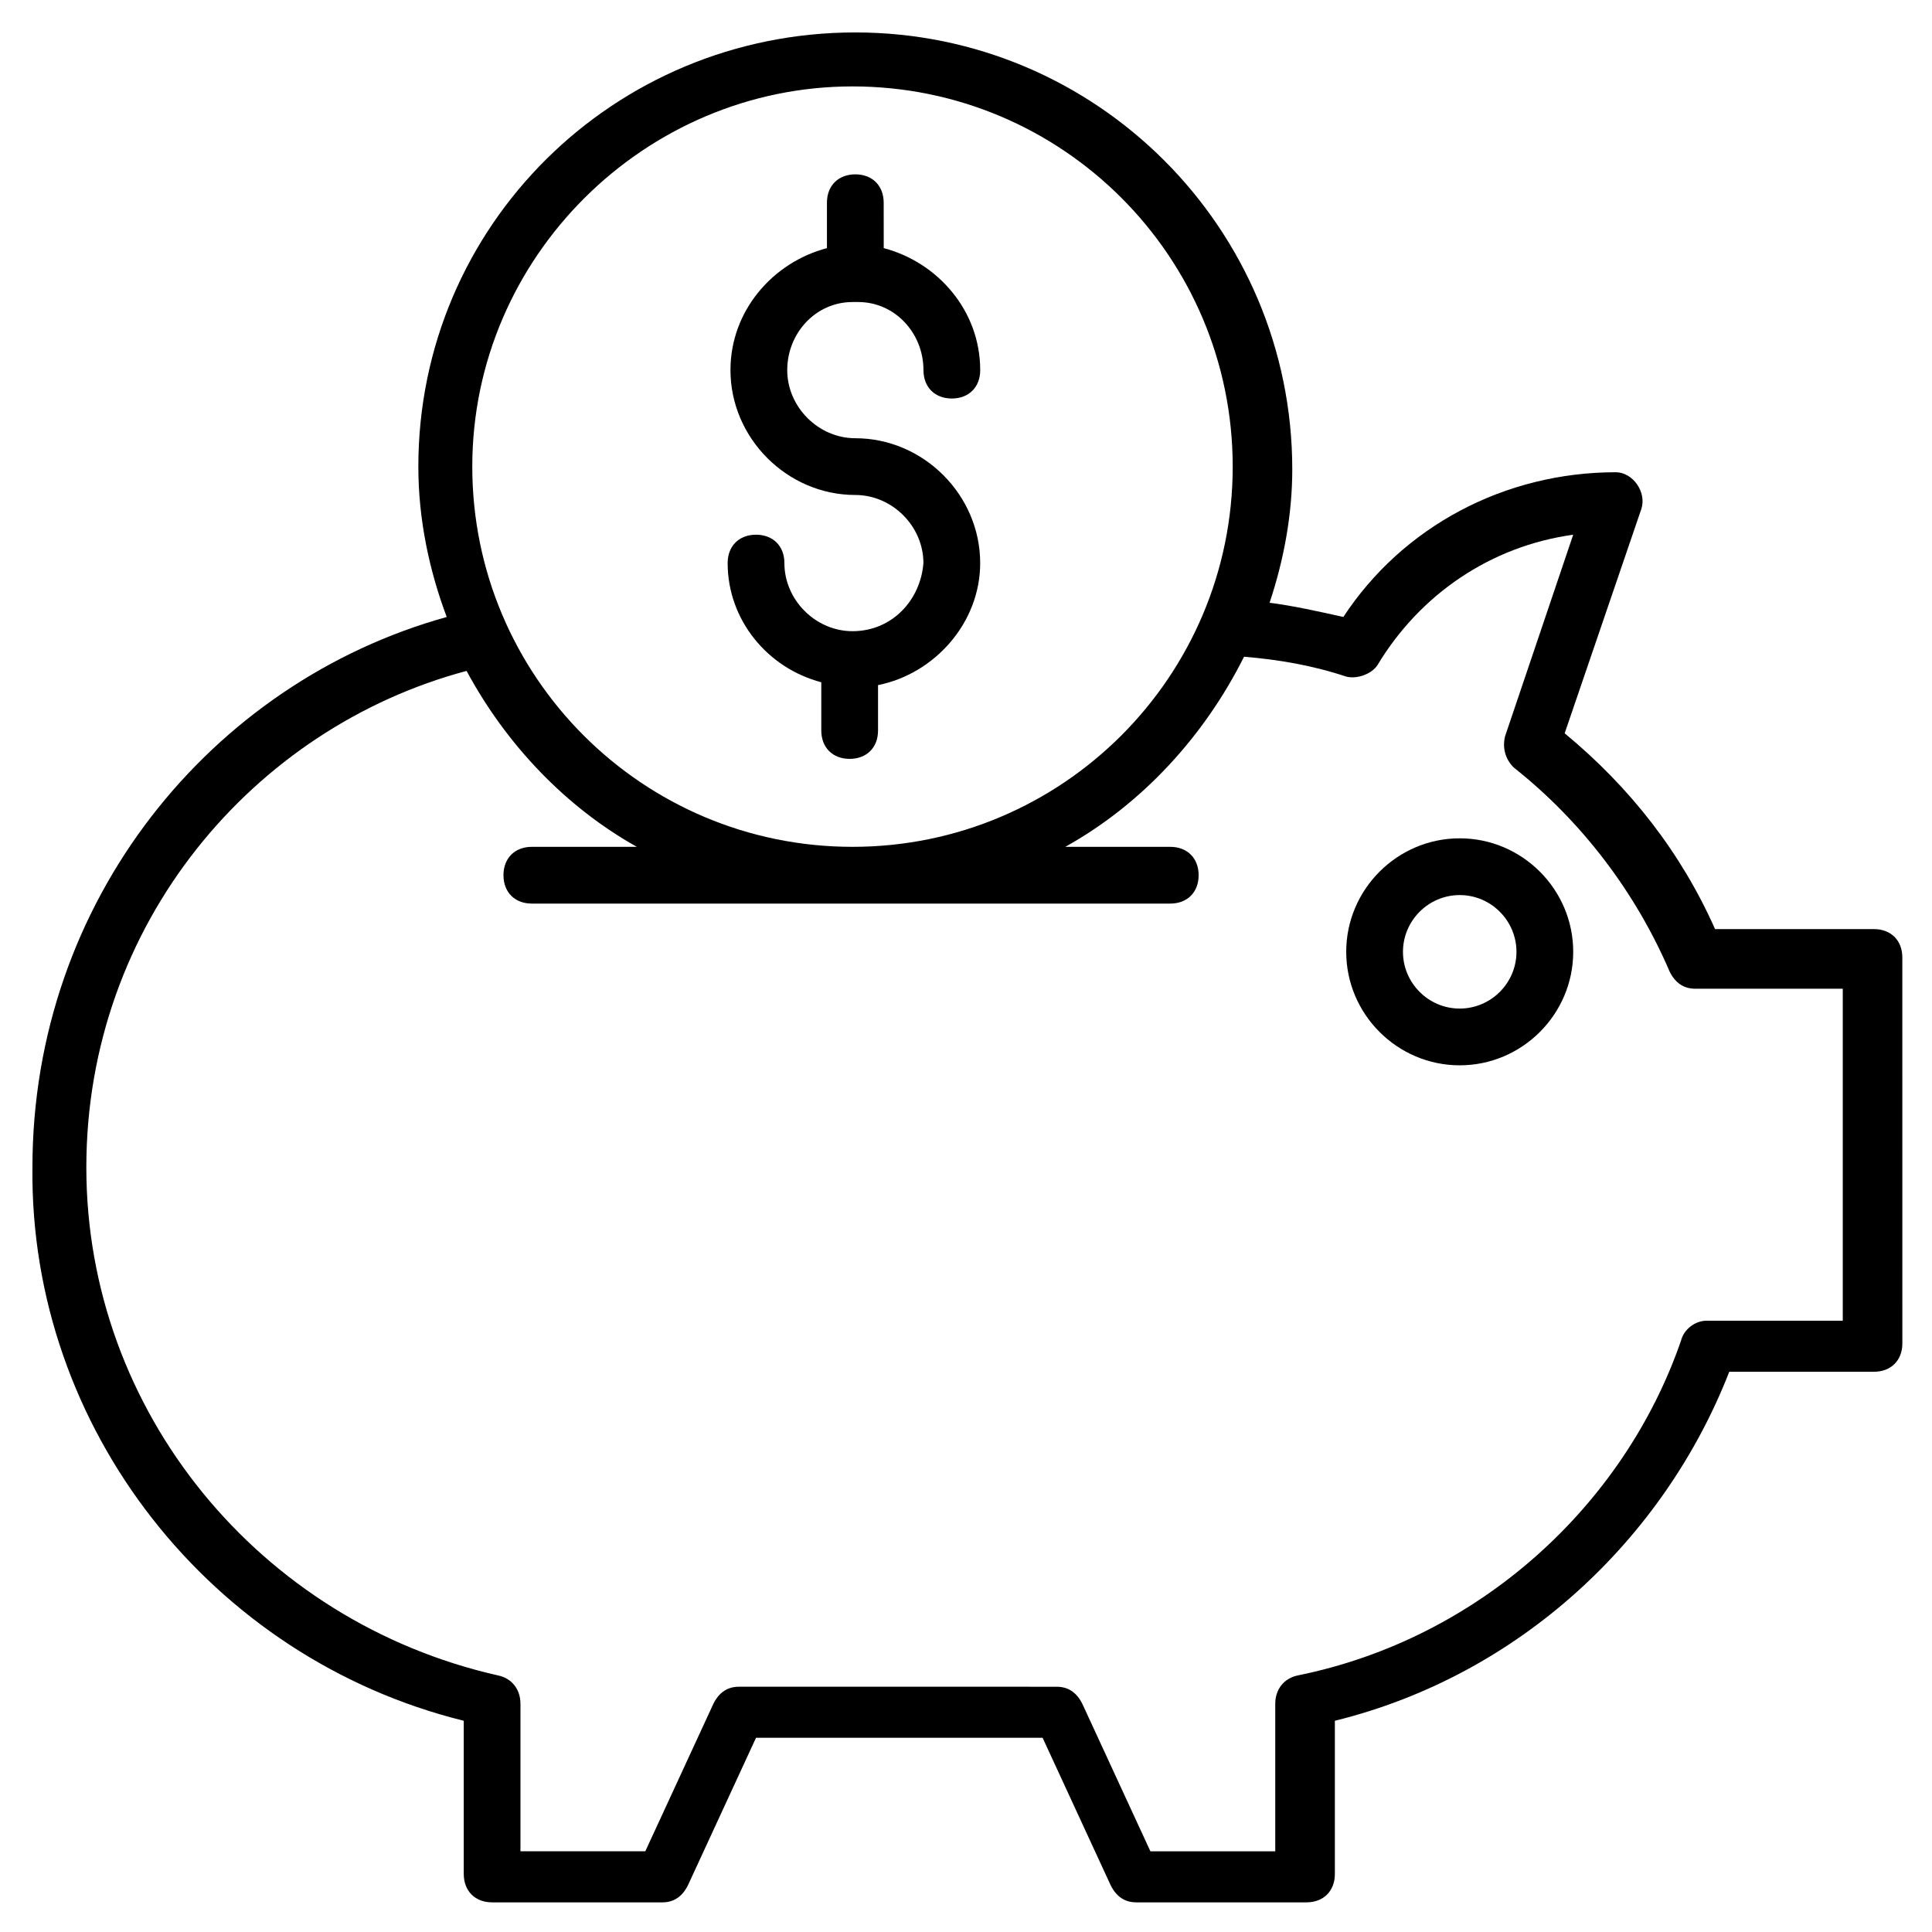
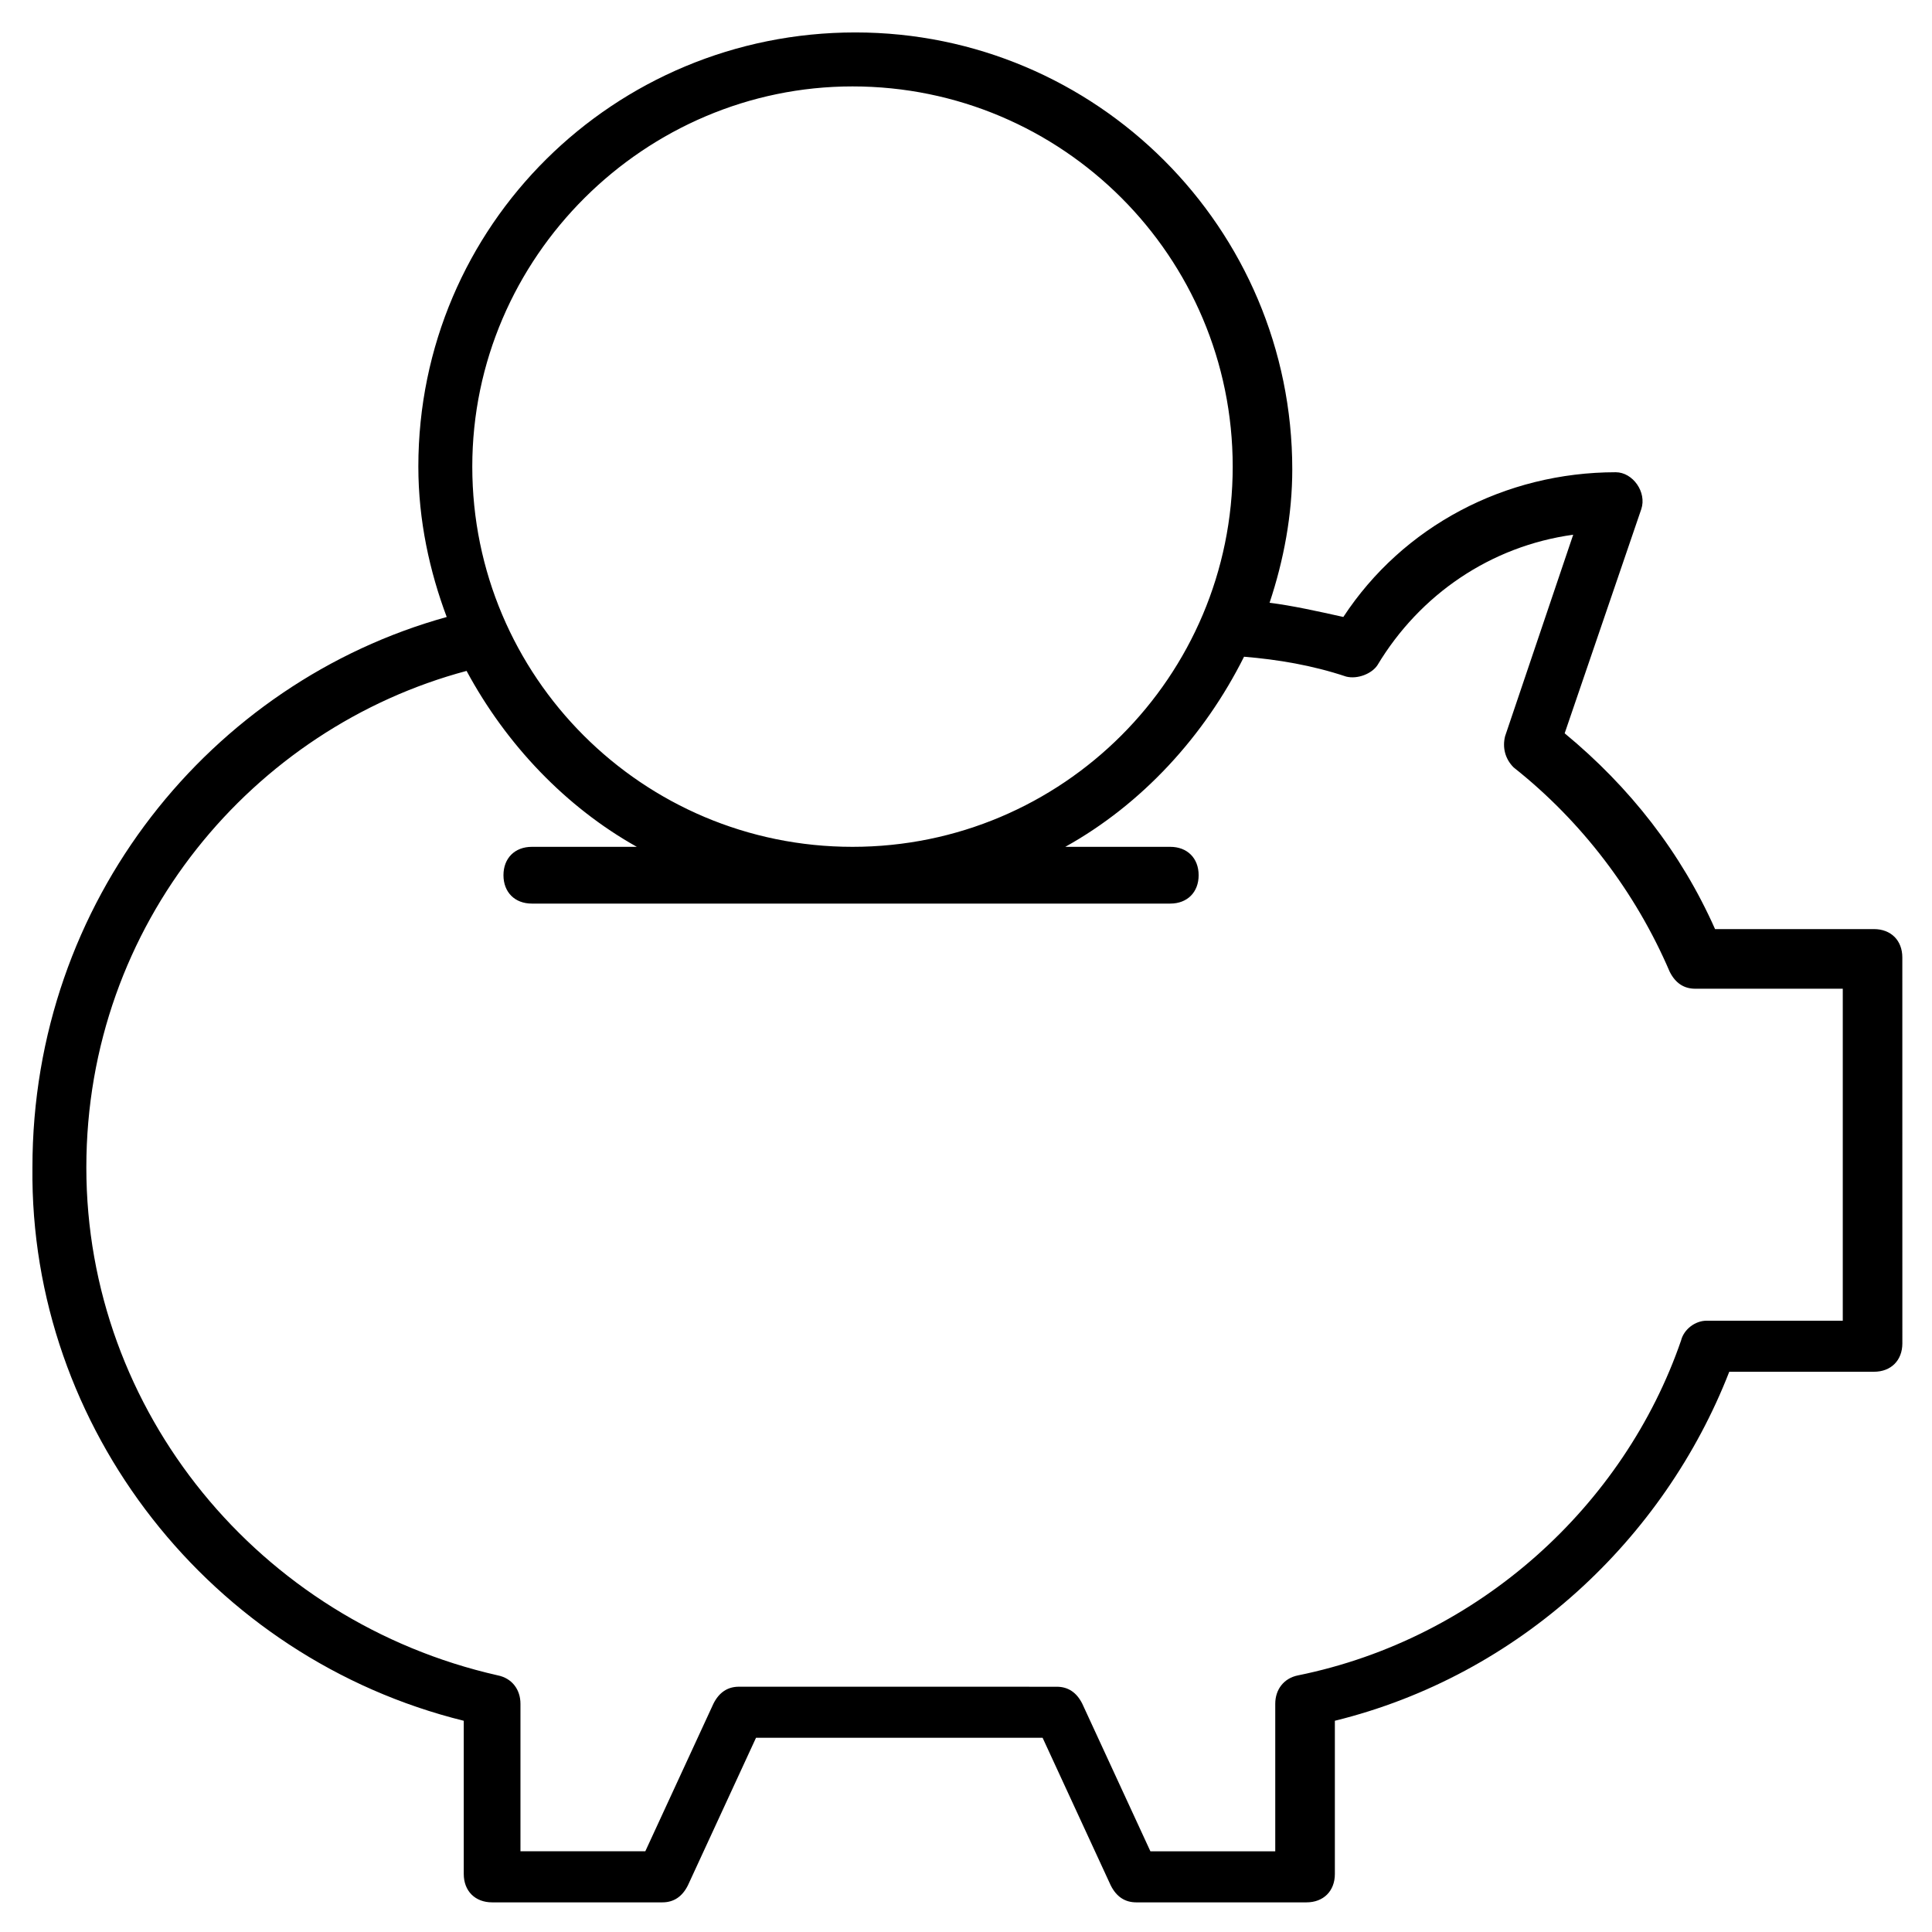
<svg xmlns="http://www.w3.org/2000/svg" fill="#000000" width="800px" height="800px" version="1.1" viewBox="144 144 512 512">
  <g>
-     <path d="m369.92 311.27c-9.777 0-18.047-8.273-18.047-18.047 0-4.512-3.008-7.519-7.519-7.519s-7.519 3.008-7.519 7.519c0 15.039 10.527 27.824 24.816 31.582v12.785c0 4.512 3.008 7.519 7.519 7.519s7.519-3.008 7.519-7.519v-12.031c15.039-3.008 27.07-16.543 27.07-32.336 0-18.047-15.039-33.086-33.086-33.086-9.777 0-18.047-8.273-18.047-18.047 0-9.777 7.519-18.047 17.297-18.047h0.754 0.754c9.777 0 17.297 8.273 17.297 18.047 0 4.512 3.008 7.519 7.519 7.519s7.519-3.008 7.519-7.519c0-15.793-11.281-28.574-25.566-32.336l-0.012-12.031c0-4.512-3.008-7.519-7.519-7.519s-7.519 3.008-7.519 7.519v12.031c-14.289 3.762-25.566 16.543-25.566 32.336 0 18.047 15.039 33.086 33.086 33.086 9.777 0 18.047 8.273 18.047 18.047-0.75 9.773-8.27 18.047-18.797 18.047z" />
    <path d="m266.9 600.02v40.605c0 4.512 3.008 7.519 7.519 7.519h45.117c3.008 0 5.266-1.504 6.769-4.512l18.047-39.102h75.949l18.047 39.102c1.504 3.008 3.762 4.512 6.769 4.512h45.117c4.512 0 7.519-3.008 7.519-7.519v-40.605c48.879-12.031 87.227-48.125 104.52-92.492h38.352c4.512 0 7.519-3.008 7.519-7.519l-0.008-102.27c0-4.512-3.008-7.519-7.519-7.519h-42.109c-9.023-20.305-22.559-37.598-39.855-51.887l20.305-59.406c1.504-4.512-2.258-9.777-6.769-9.777-29.328 0-56.398 14.289-72.188 38.352-6.769-1.504-13.535-3.008-19.551-3.762 3.762-11.281 6.016-23.312 6.016-35.344 0-63.918-51.887-115.8-115.8-115.8-63.914 0.008-115.8 51.141-115.8 115.06 0 14.289 3.008 27.824 7.519 39.855-62.414 17.297-109.79 75.195-109.79 145.88-0.75 69.176 47.375 130.09 114.3 146.63zm103.02-433.12c55.645 0 100.76 45.117 100.76 100.76s-45.117 100.76-100.76 100.76-100.76-45.117-100.76-100.76 45.867-100.76 100.76-100.76zm-102.27 154.9c10.527 19.551 26.32 36.094 45.117 46.621h-27.824c-4.512 0-7.519 3.008-7.519 7.519s3.008 7.519 7.519 7.519h169.19c4.512 0 7.519-3.008 7.519-7.519s-3.008-7.519-7.519-7.519h-27.824c20.305-11.281 36.848-29.328 47.375-50.383 9.023 0.754 18.047 2.258 27.07 5.266 3.008 0.754 6.769-0.754 8.273-3.008 11.281-18.801 30.078-31.582 51.887-34.59l-18.047 53.391c-0.754 3.008 0 6.016 2.258 8.273 18.047 14.289 32.336 33.086 41.359 54.141 1.504 3.008 3.762 4.512 6.769 4.512h39.102v87.98h-36.094c-3.008 0-6.016 2.258-6.769 5.266-15.039 43.613-53.391 78.957-101.52 88.73-3.762 0.754-6.016 3.762-6.016 7.519v39.102h-33.086l-18.047-39.102c-1.504-3.008-3.762-4.512-6.769-4.512l-84.223-0.008c-3.008 0-5.266 1.504-6.769 4.512l-18.047 39.102h-33.086v-39.102c0-3.762-2.258-6.769-6.016-7.519-63.164-14.289-109.03-69.934-109.03-134.6s44.363-116.55 100.76-131.59z" />
-     <path d="m530.84 426.32c16.543 0 30.078-13.535 30.078-30.078s-13.535-30.078-30.078-30.078c-16.543 0-30.078 13.535-30.078 30.078s13.535 30.078 30.078 30.078zm0-45.117c8.273 0 15.039 6.769 15.039 15.039 0 8.273-6.769 15.039-15.039 15.039-8.273 0-15.039-6.769-15.039-15.039s6.766-15.039 15.039-15.039z" />
  </g>
</svg>